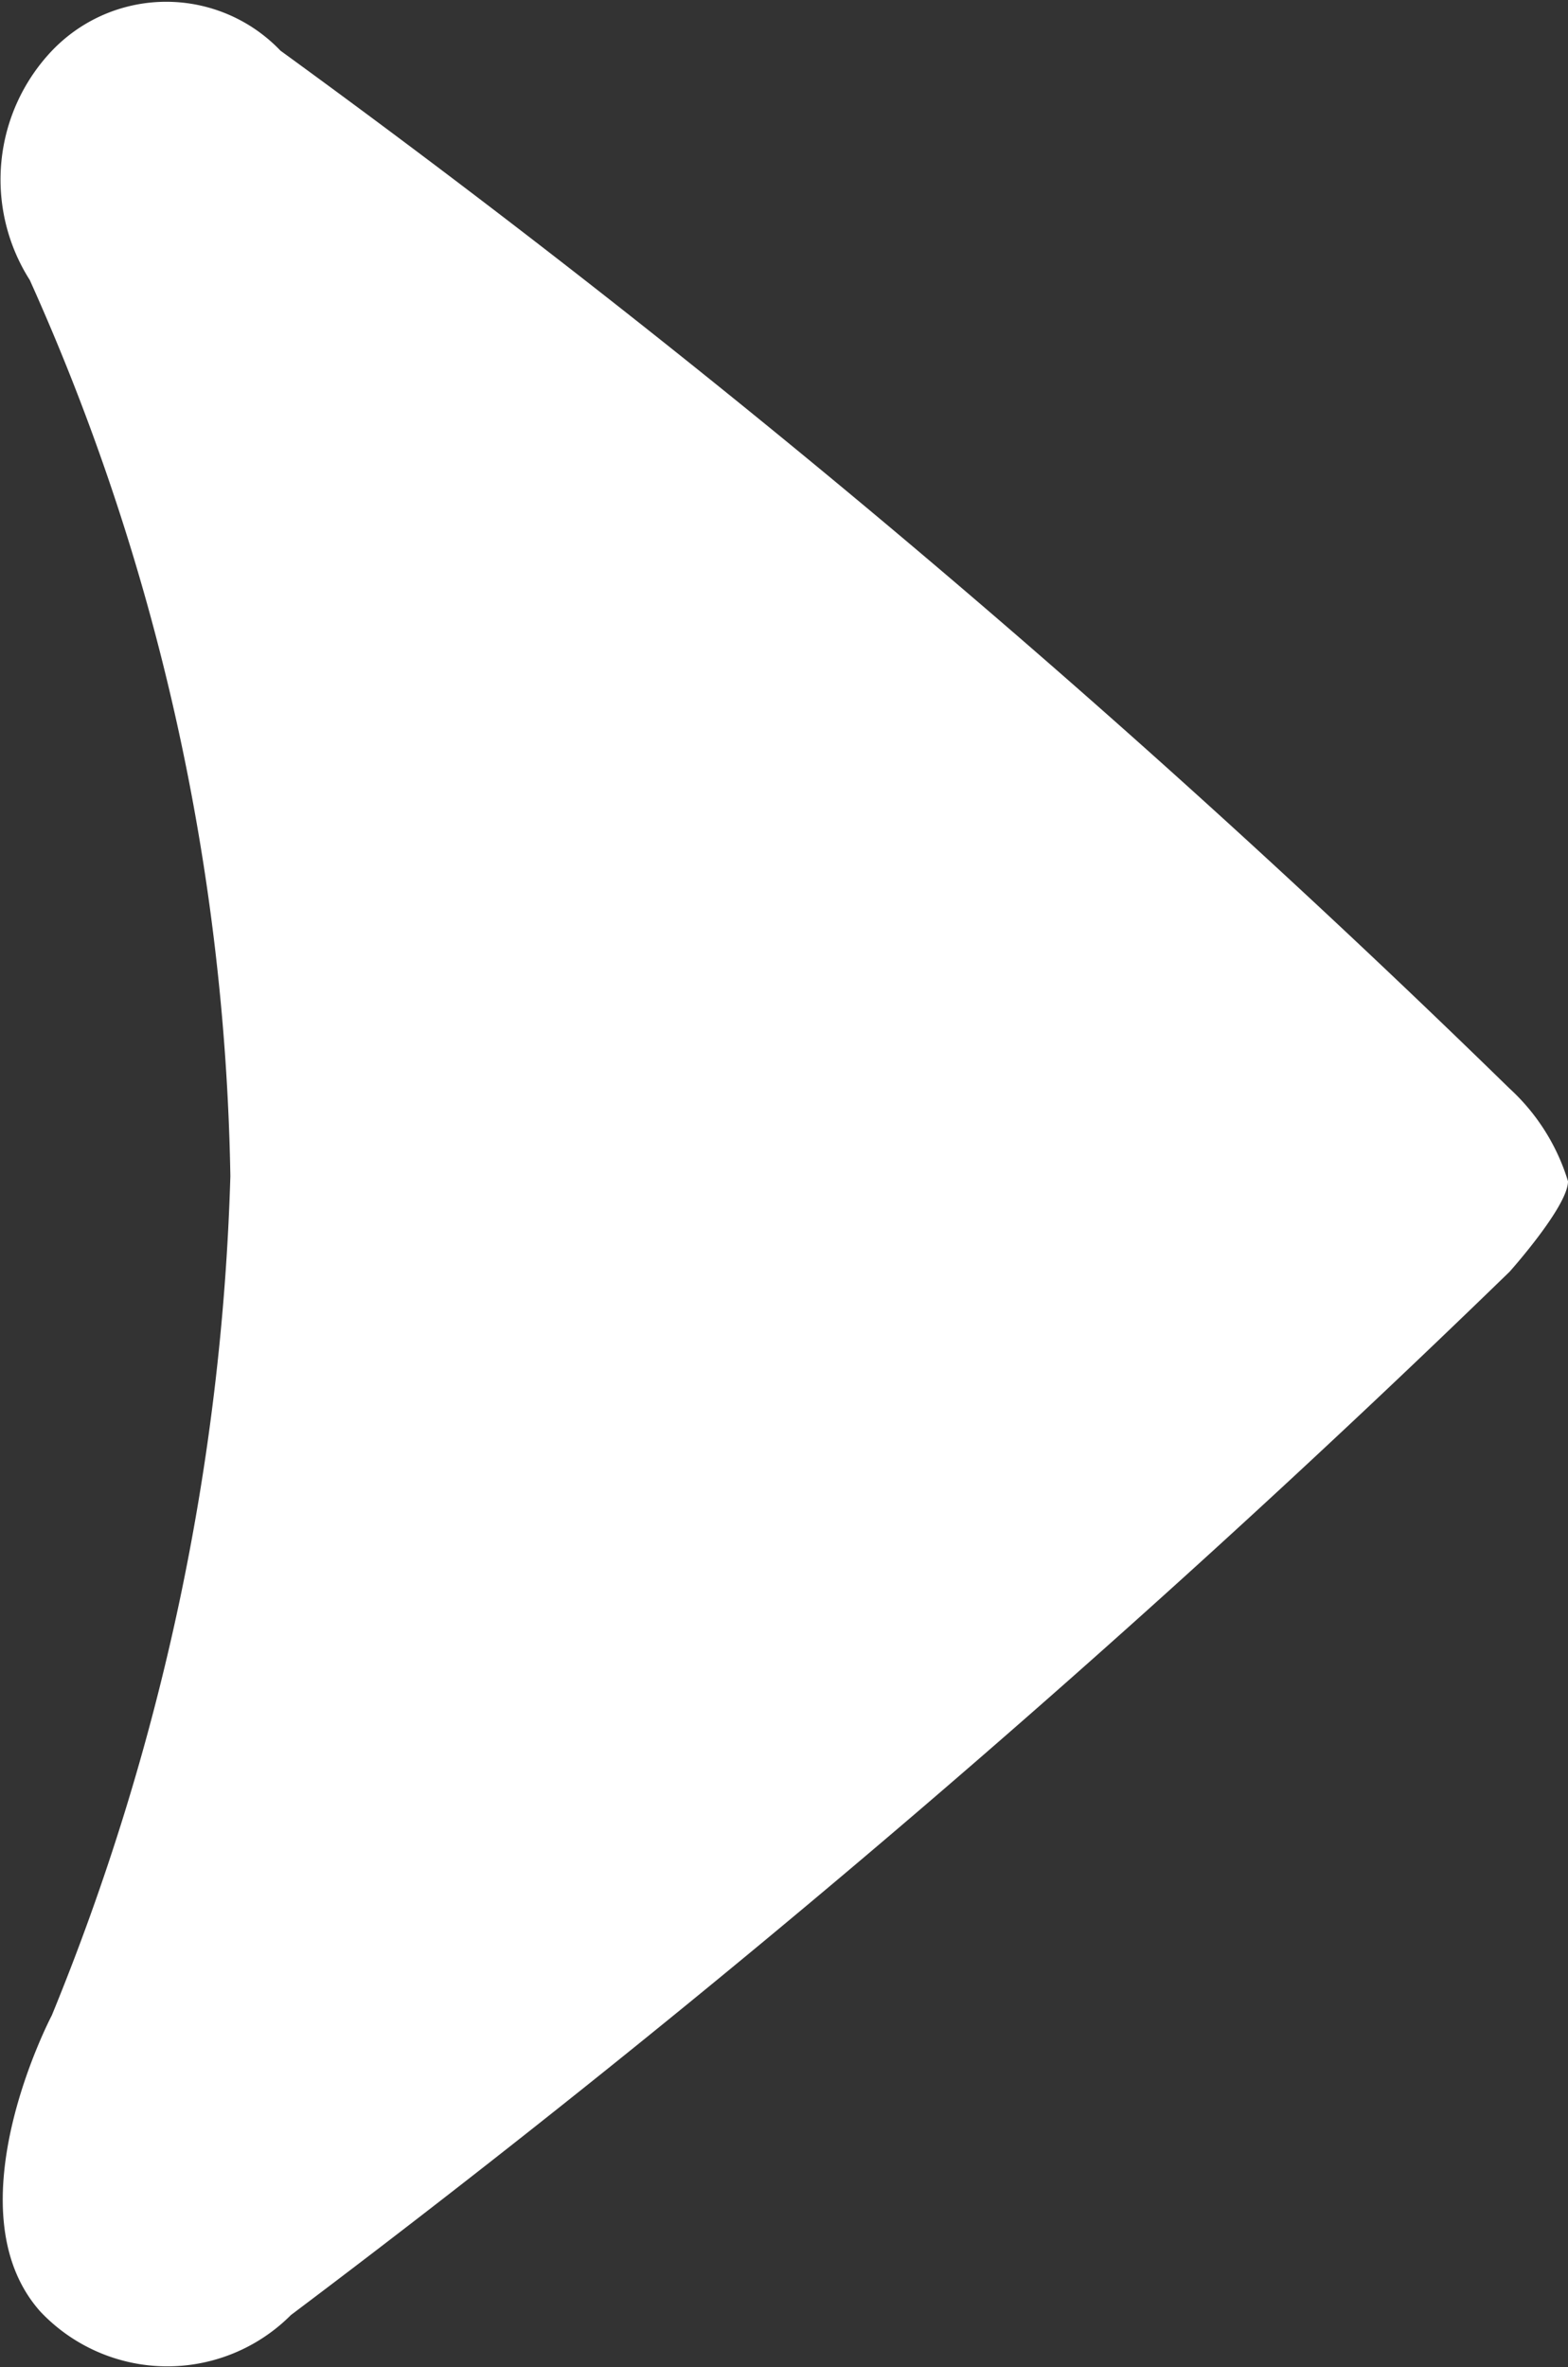
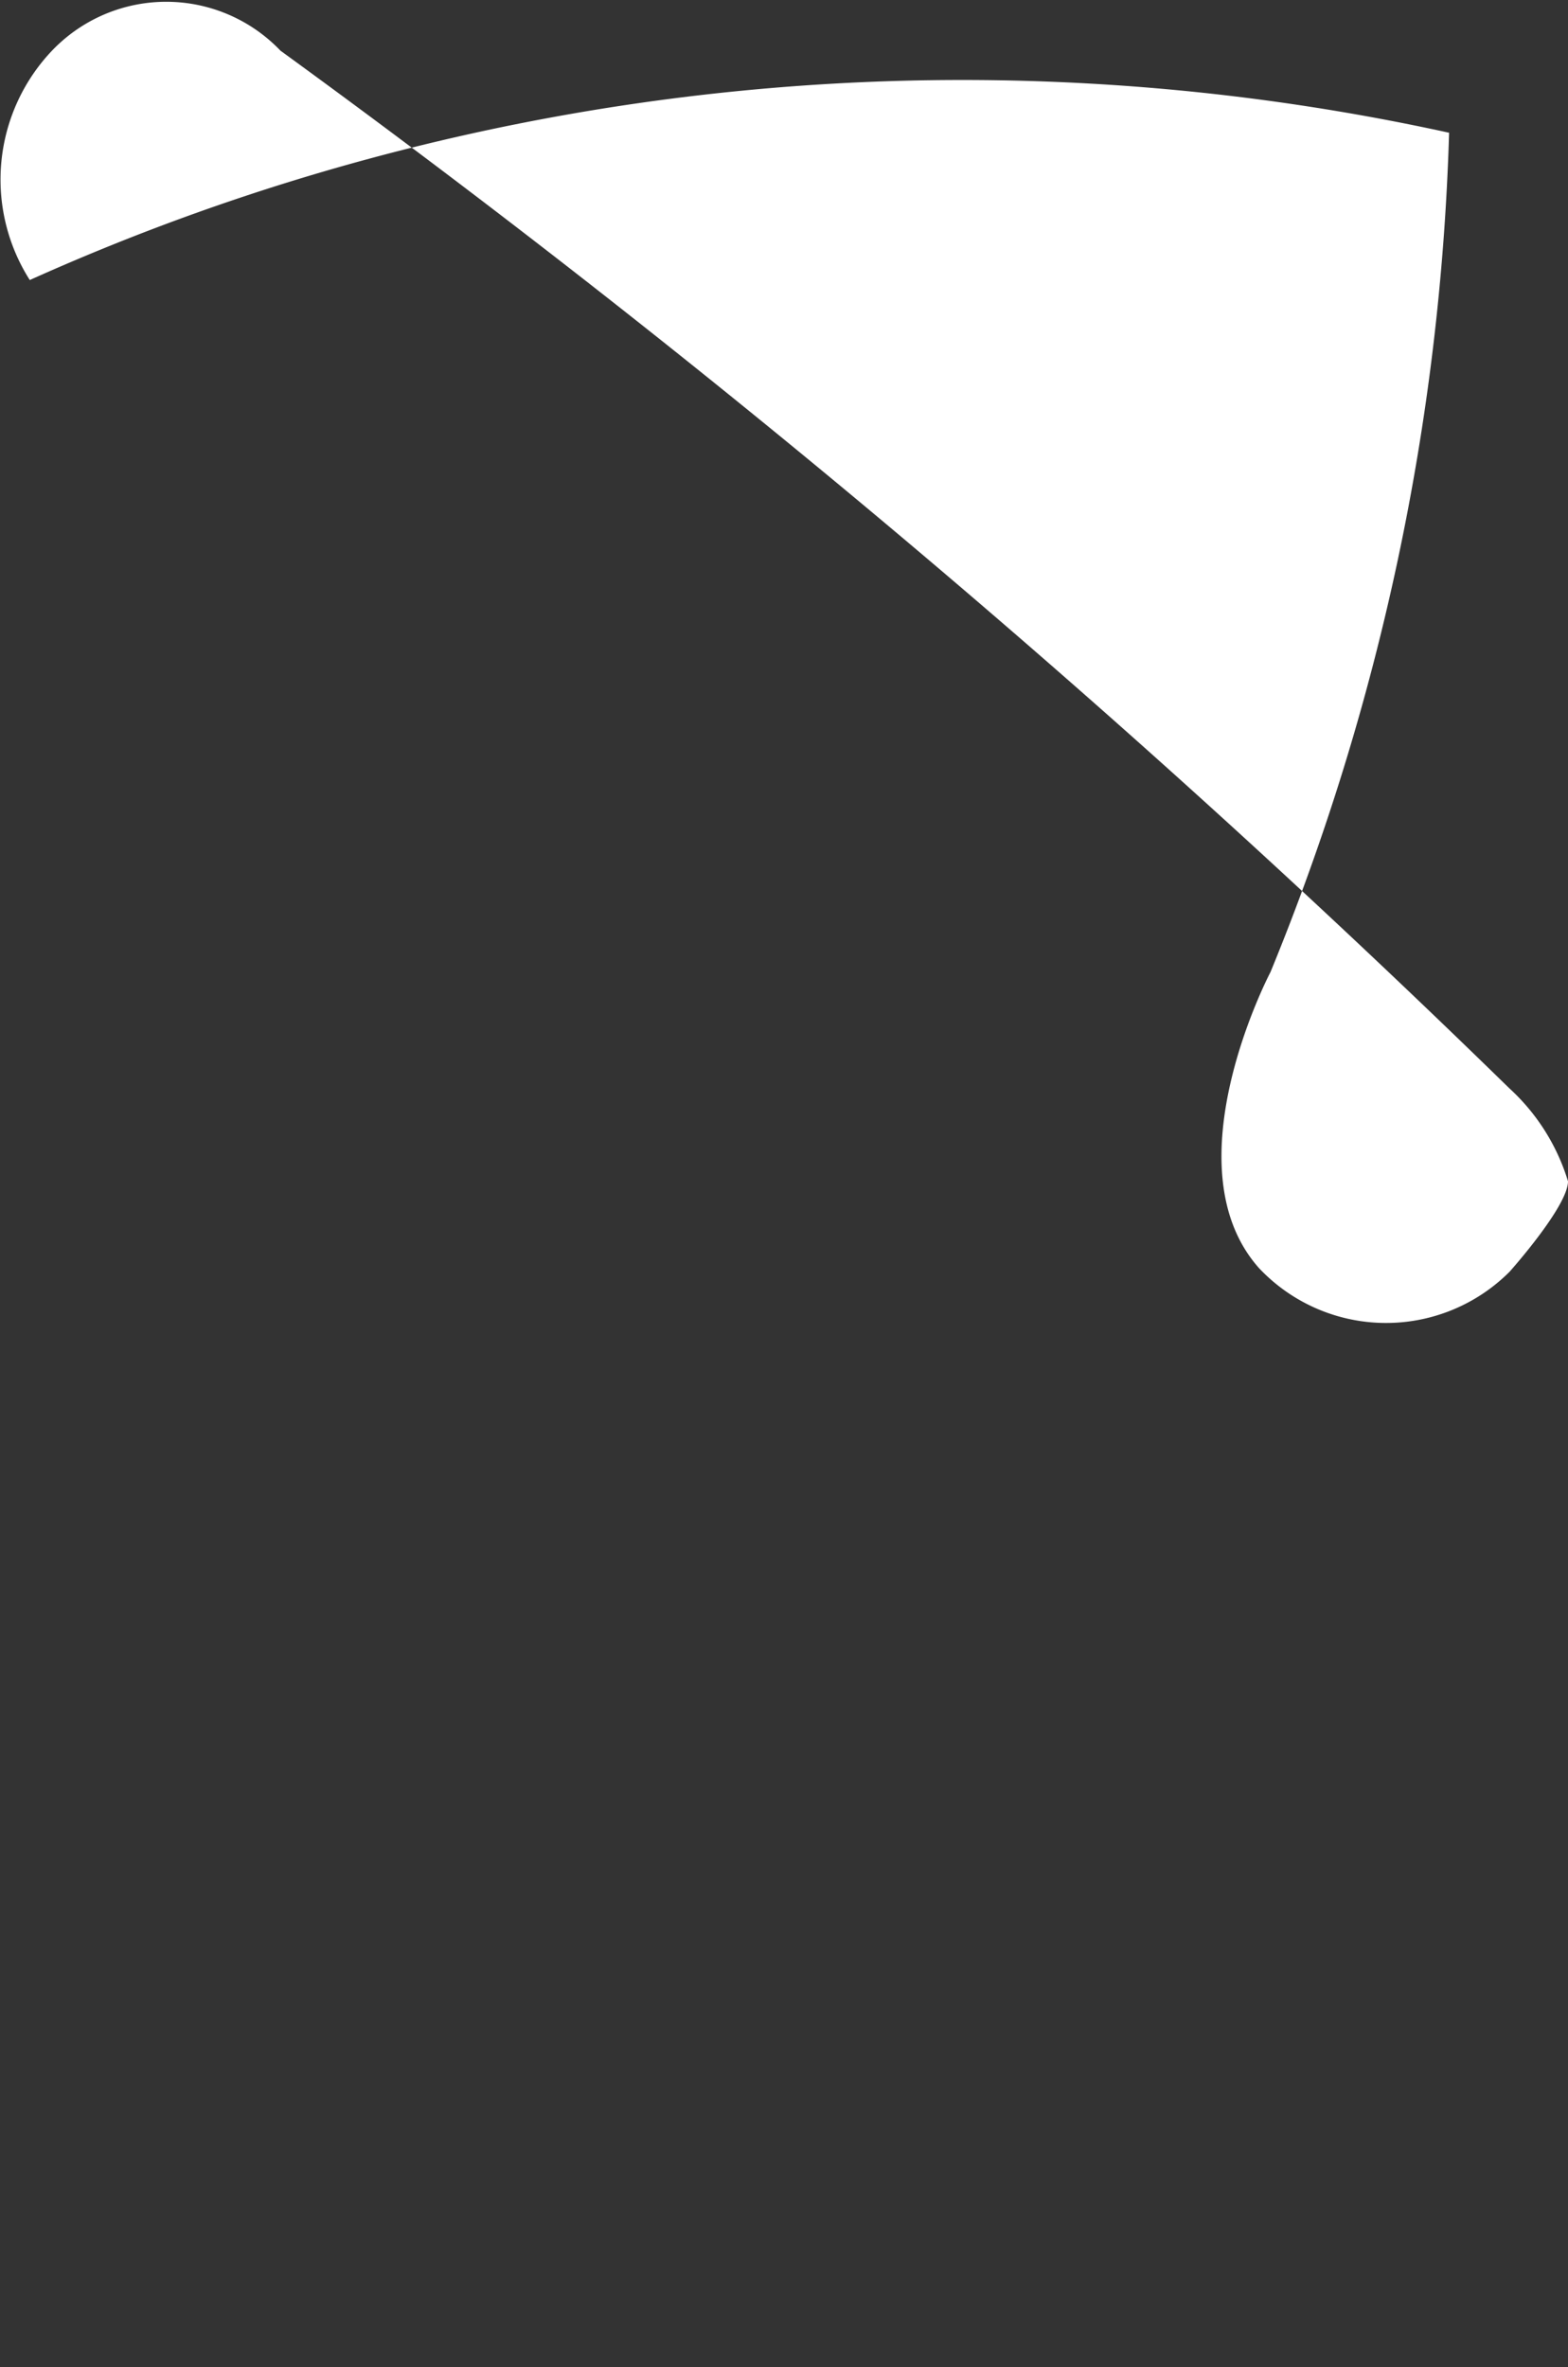
<svg xmlns="http://www.w3.org/2000/svg" width="17.064" height="25.747" viewBox="0 0 17.064 25.747">
  <rect x="0" y="0" width="17.064" height="25.747" fill="#333333" stroke="none" />
-   <path id="Path_1475" data-name="Path 1475" d="M10.3,5.045a1.719,1.719,0,0,1,2.486,0A121,121,0,0,1,26.159,16.331a2.262,2.262,0,0,1,.639,1.012c0,.273-.635.983-.635.983A139.166,139.166,0,0,1,12.9,29.675a1.9,1.9,0,0,1-2.729-.04c-.985-1.11.127-3.22.127-3.22a26.054,26.054,0,0,0,1.943-9.128A24.748,24.748,0,0,0,10.058,7.54,2.035,2.035,0,0,1,10.3,5.045" transform="translate(-9.734 -4.494)" fill="#fff" />
+   <path id="Path_1475" data-name="Path 1475" d="M10.3,5.045a1.719,1.719,0,0,1,2.486,0A121,121,0,0,1,26.159,16.331a2.262,2.262,0,0,1,.639,1.012c0,.273-.635.983-.635.983a1.9,1.9,0,0,1-2.729-.04c-.985-1.11.127-3.22.127-3.22a26.054,26.054,0,0,0,1.943-9.128A24.748,24.748,0,0,0,10.058,7.54,2.035,2.035,0,0,1,10.3,5.045" transform="translate(-9.734 -4.494)" fill="#fff" />
</svg>